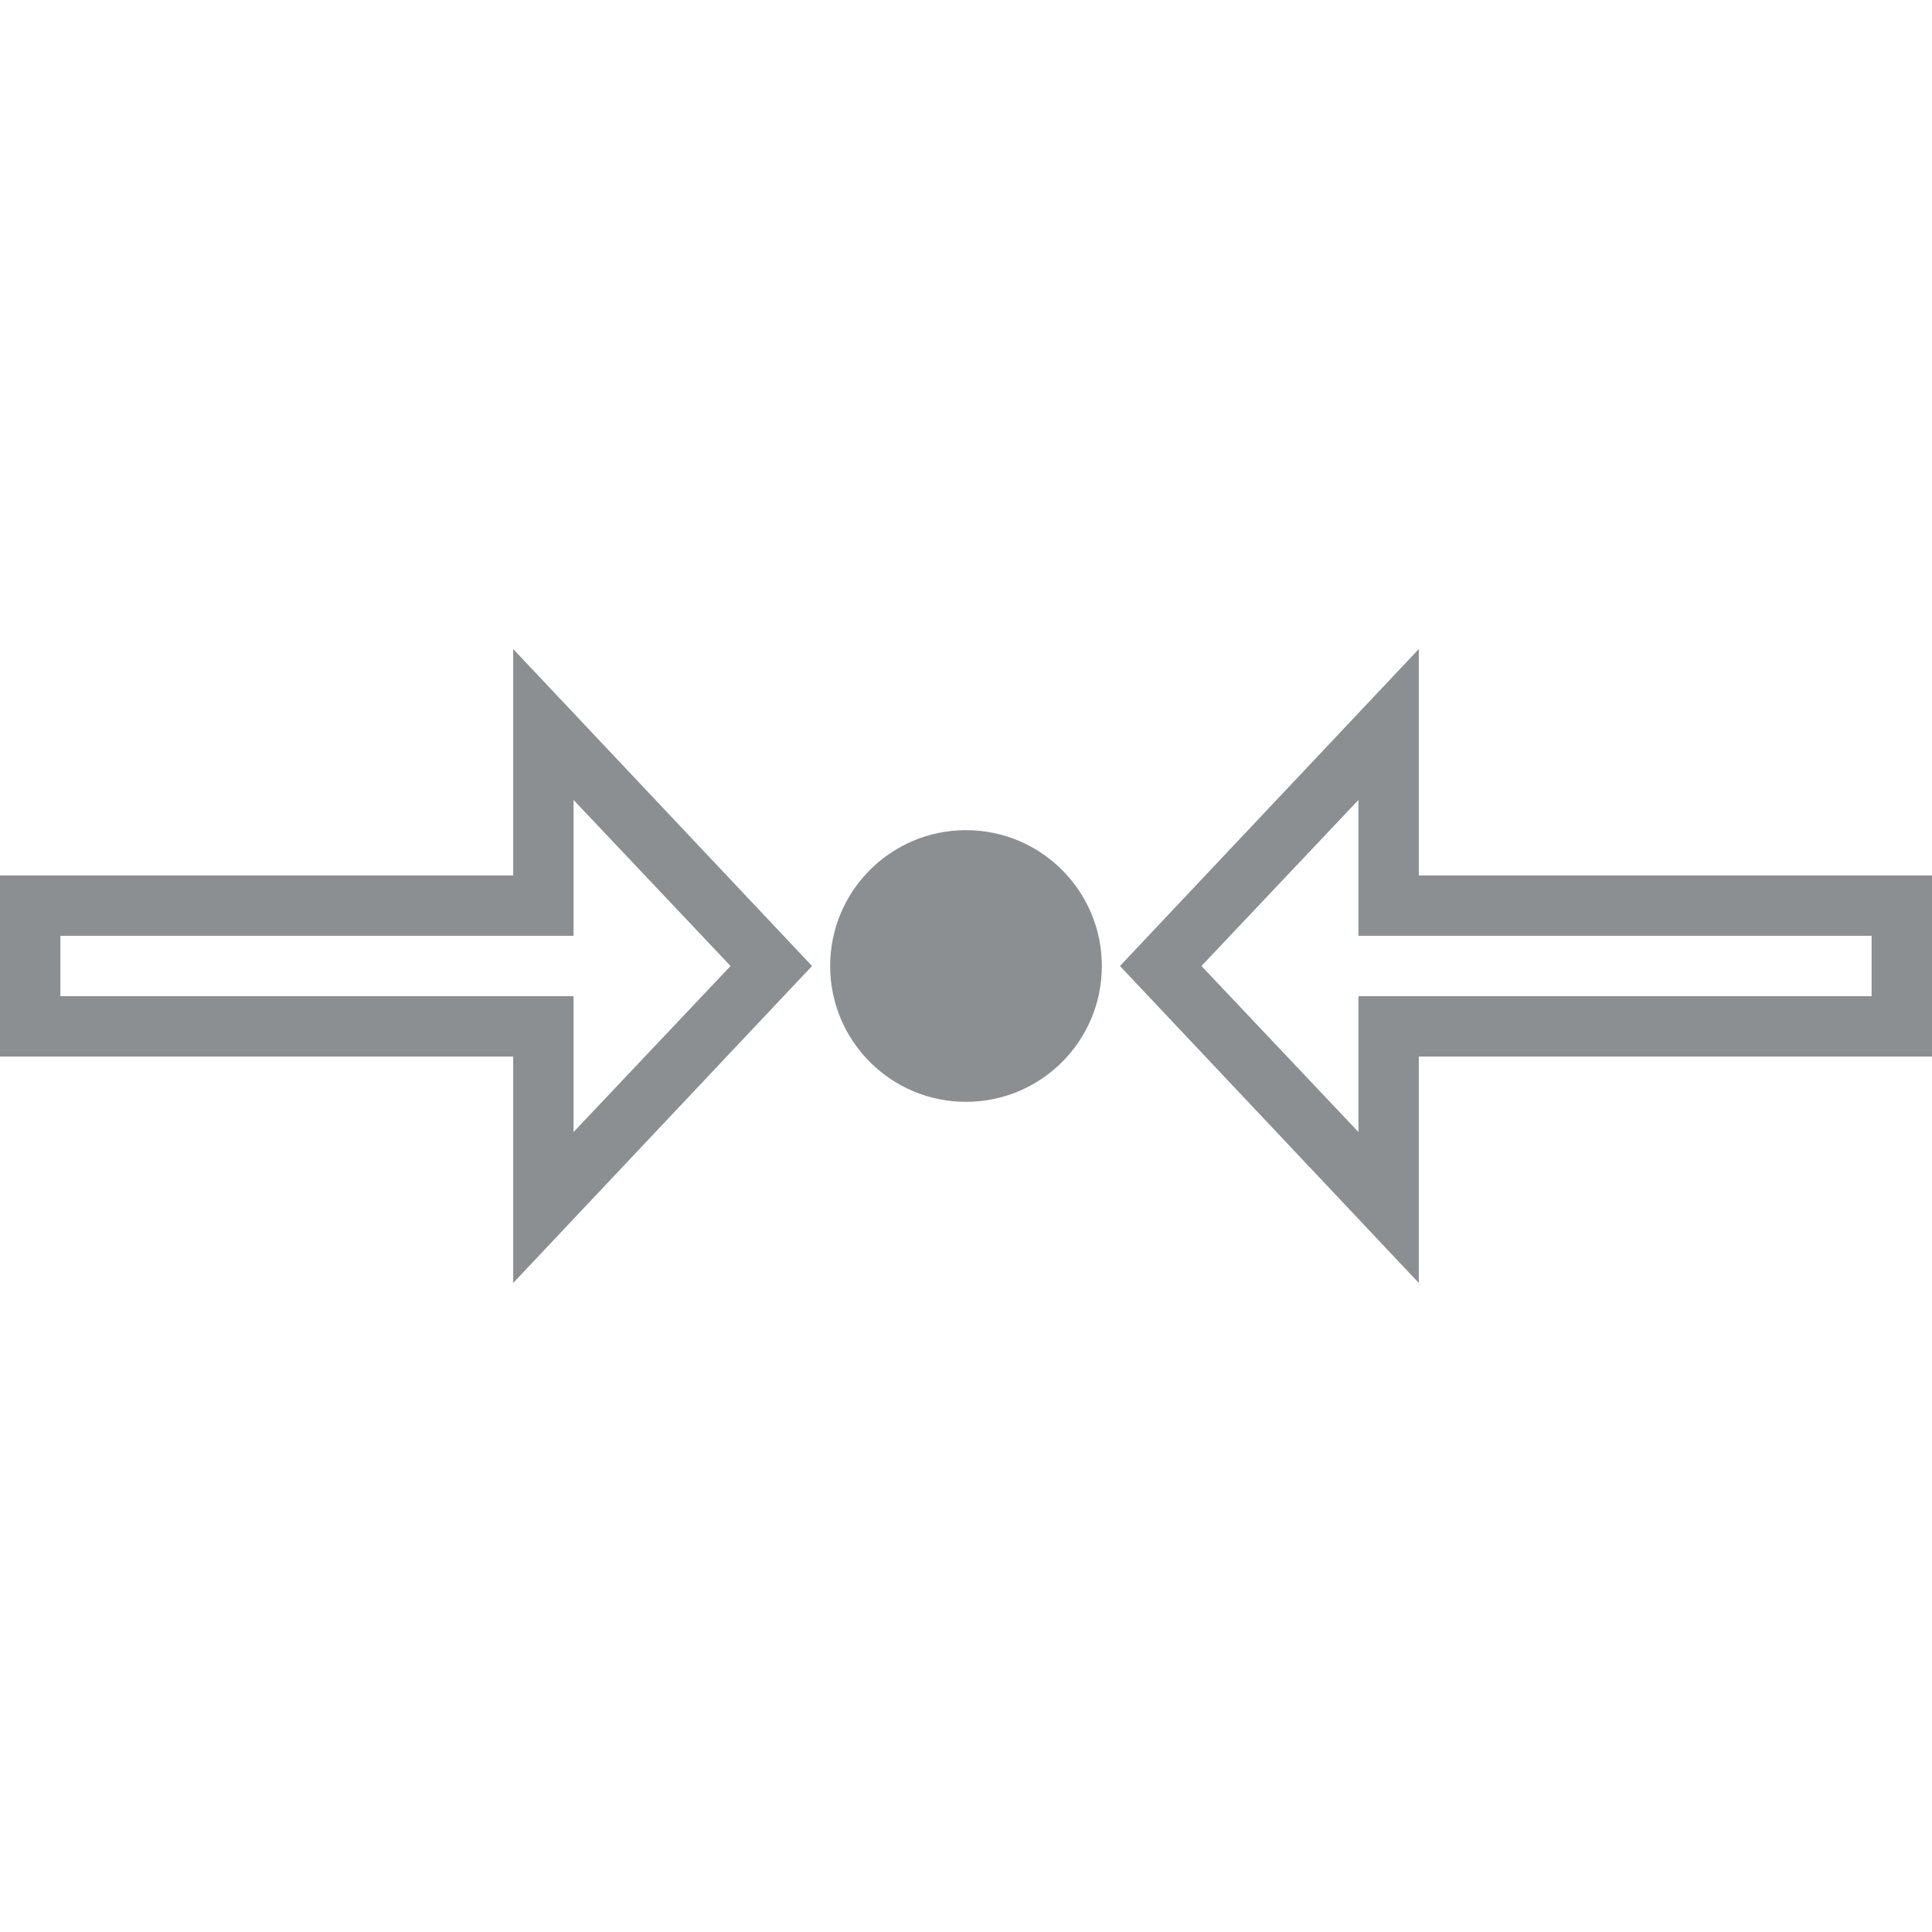
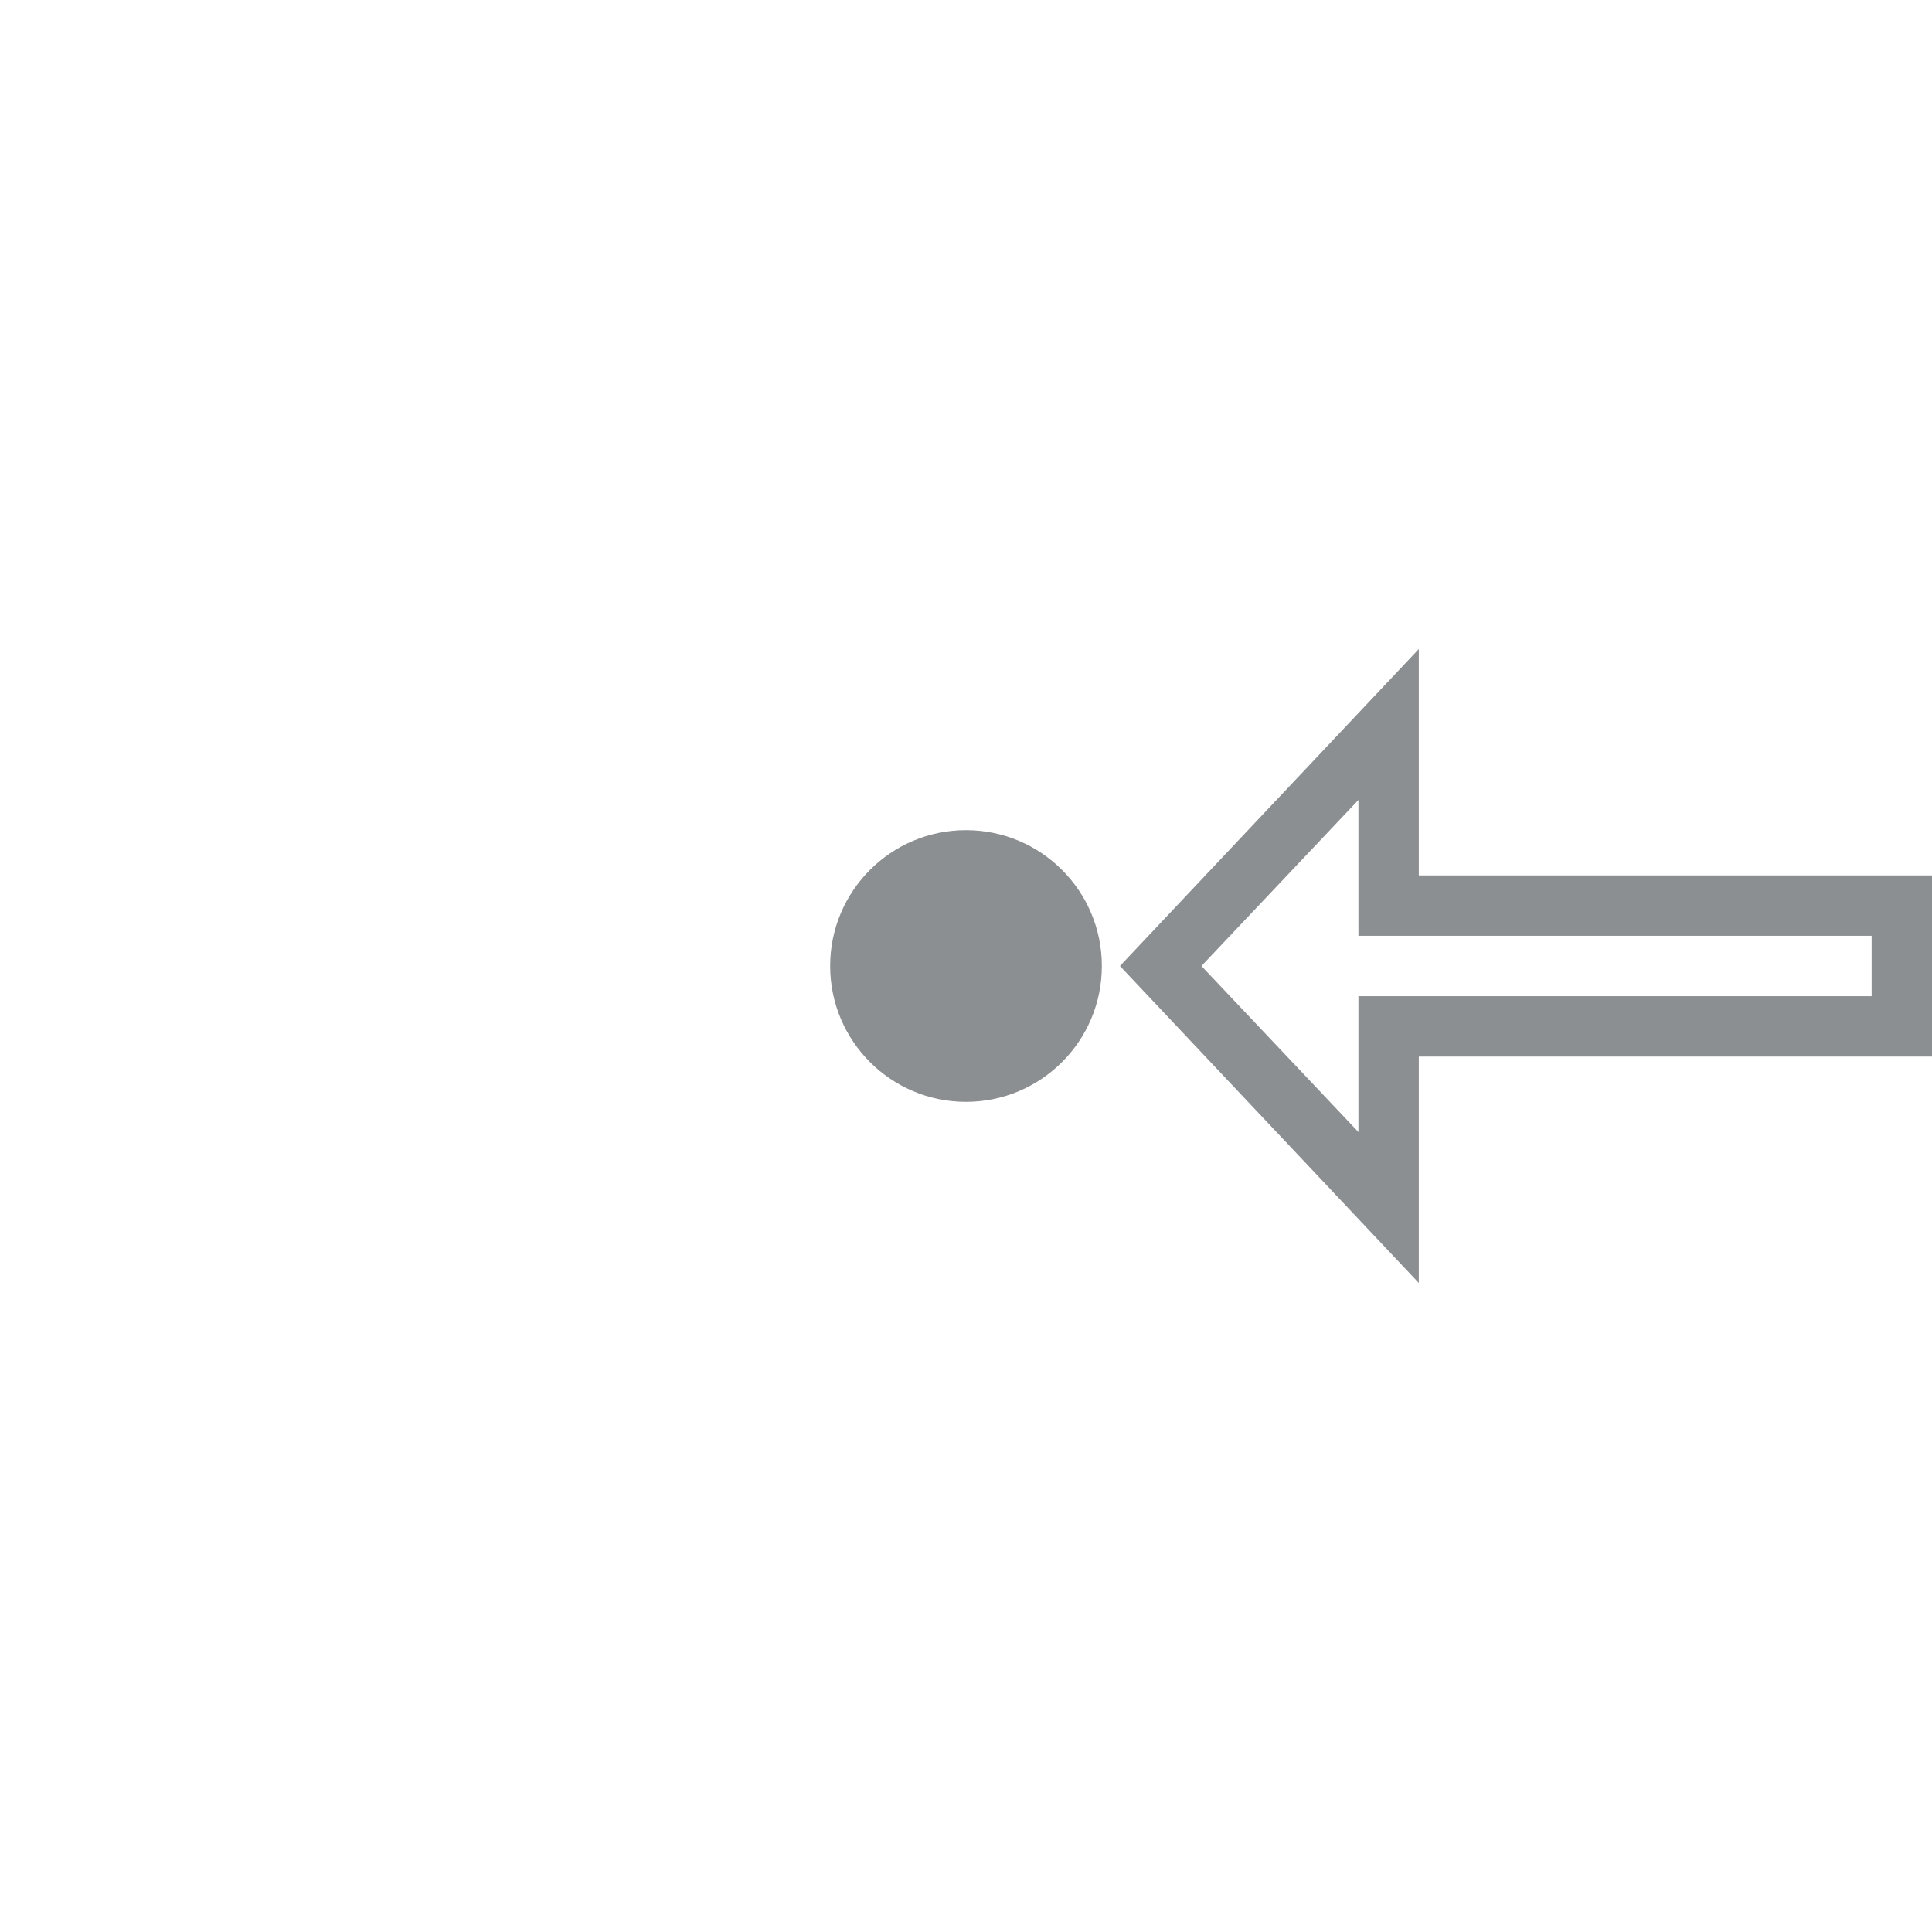
<svg xmlns="http://www.w3.org/2000/svg" id="Layer_1" data-name="Layer 1" viewBox="0 0 64 64">
  <defs>
    <style>.cls-1{fill:#8b8f91;}</style>
  </defs>
-   <path class="cls-1" d="M17,29H0v6H17v7.5L26.9,32,17,21.5Zm2-2.5L24.2,32,19,37.5V33H2V31H19Z" />
  <path class="cls-1" d="M47,29V21.5L37.1,32,47,42.5V35H64V29Zm15,4H45v4.5L39.8,32,45,26.5V31H62Z" />
  <circle class="cls-1" cx="32" cy="32" r="4.5" />
</svg>